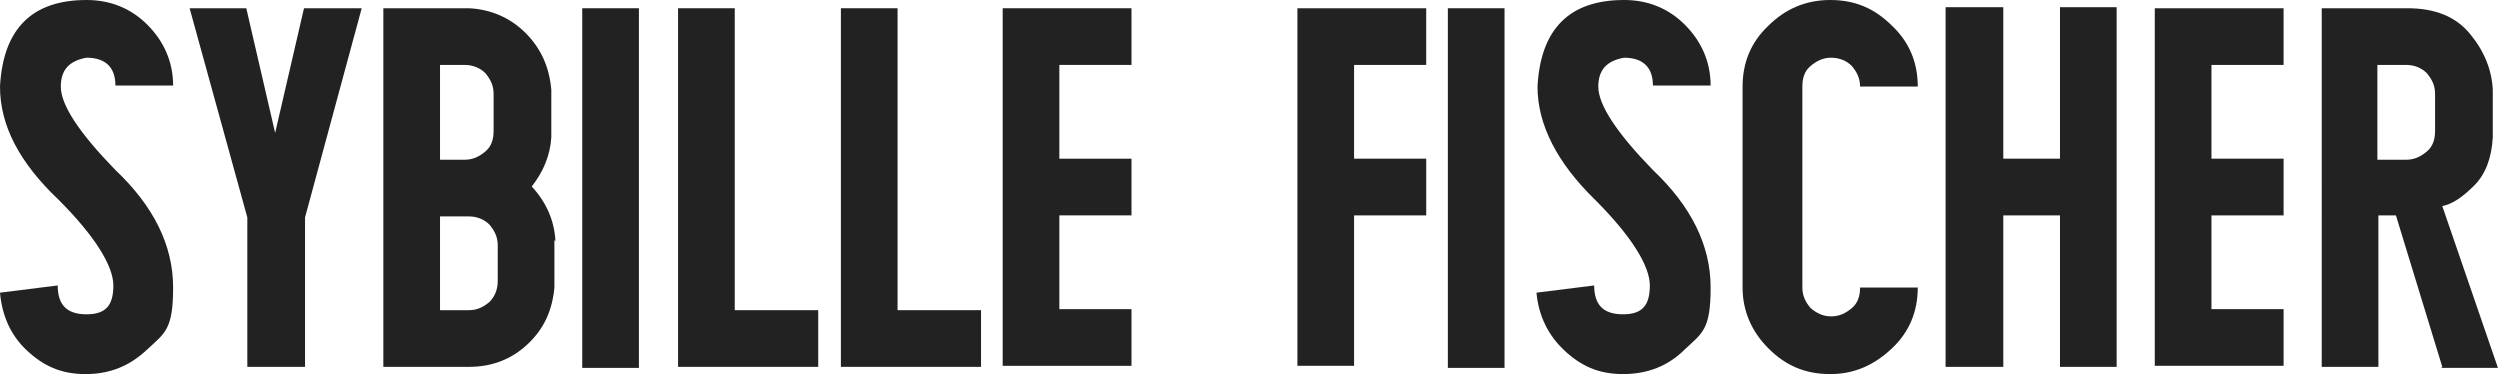
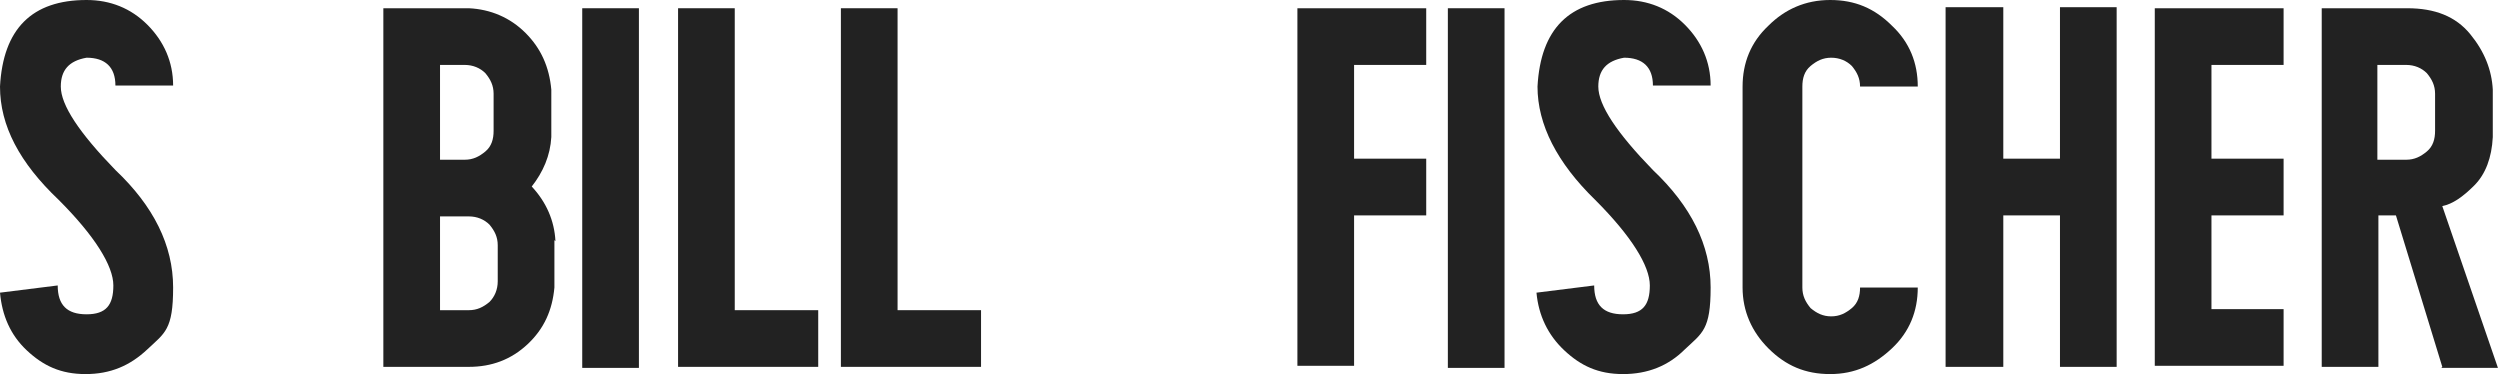
<svg xmlns="http://www.w3.org/2000/svg" id="Ebene_1" version="1.1" viewBox="0 0 242.6 36.3">
  <defs>
    <style> .st0 { fill: #222; } </style>
  </defs>
  <path class="st0" d="M5.9,8.4c0,1.8,1.8,4.5,5.3,8.1,3.7,3.5,5.6,7.3,5.6,11.4s-.8,4.4-2.5,6-3.6,2.4-6,2.4-4.1-.8-5.7-2.3S.2,30.6,0,28.4l5.6-.7c0,1.9.9,2.8,2.8,2.8s2.6-.9,2.6-2.8-1.8-4.8-5.3-8.3C1.9,15.8,0,12.2,0,8.4.3,2.8,3.1,0,8.4,0c2.3,0,4.3.8,5.9,2.4,1.6,1.6,2.5,3.6,2.5,5.9h-5.6c0-1.8-1-2.7-2.8-2.7-1.7.3-2.5,1.2-2.5,2.8Z" />
-   <path class="st0" d="M35.1.8l-5.5,20.3v14.5h-5.6v-14.5L18.4.8h5.5l2.8,12.1L29.5.8h5.5Z" />
  <path class="st0" d="M53.8,23.3v4.6c-.2,2.2-1,4-2.6,5.5s-3.5,2.2-5.7,2.2h-8.3V.8h8.3c2.1.1,4,.9,5.5,2.4,1.5,1.5,2.3,3.3,2.5,5.5v4.6c-.1,1.8-.8,3.4-1.9,4.8,1.4,1.5,2.2,3.3,2.3,5.3ZM42.7,15.5h2.4c.8,0,1.4-.3,2-.8s.8-1.2.8-2v-3.6c0-.8-.3-1.4-.8-2-.5-.5-1.2-.8-2-.8h-2.4v9.2ZM48.3,23.8c0-.8-.3-1.4-.8-2-.5-.5-1.2-.8-2-.8h-2.8v9.1h2.8c.8,0,1.4-.3,2-.8.5-.5.8-1.2.8-2v-3.6Z" />
  <path class="st0" d="M56.5.8h5.5v34.9h-5.5V.8Z" />
  <path class="st0" d="M79.4,30.1v5.5h-13.6V.8h5.5v29.3h8.1Z" />
  <path class="st0" d="M95.2,30.1v5.5h-13.6V.8h5.5v29.3h8.1Z" />
-   <path class="st0" d="M102.8,6.3v9.1h7v5.5h-7v9.1h7v5.5h-12.5V.8h12.5v5.5h-7Z" />
  <path class="st0" d="M131.4,6.3v9.1h7v5.5h-7v14.6h-5.5V.8h12.5v5.5h-7Z" />
  <path class="st0" d="M140.5.8h5.5v34.9h-5.5V.8Z" />
  <path class="st0" d="M155.1,8.4c0,1.8,1.8,4.5,5.3,8.1,3.7,3.5,5.6,7.3,5.6,11.4s-.8,4.4-2.5,6c-1.6,1.6-3.6,2.4-6,2.4s-4.1-.8-5.7-2.3-2.5-3.4-2.7-5.6l5.6-.7c0,1.9.9,2.8,2.8,2.8s2.6-.9,2.6-2.8-1.8-4.8-5.3-8.3c-3.7-3.6-5.6-7.3-5.6-11,.3-5.6,3.1-8.4,8.4-8.4,2.3,0,4.3.8,5.9,2.4,1.6,1.6,2.5,3.6,2.5,5.9h-5.6c0-1.8-1-2.7-2.8-2.7-1.7.3-2.5,1.2-2.5,2.8Z" />
  <path class="st0" d="M177.7,30.7c.8,0,1.4-.3,2-.8s.8-1.2.8-2h5.6c0,2.3-.8,4.3-2.5,5.9-1.7,1.6-3.6,2.5-6,2.5s-4.3-.8-6-2.5c-1.6-1.6-2.5-3.6-2.5-5.9V8.4c0-2.3.8-4.3,2.5-5.9,1.6-1.6,3.6-2.5,6-2.5s4.3.8,6,2.5c1.7,1.6,2.5,3.6,2.5,5.9h-5.6c0-.8-.3-1.4-.8-2-.5-.5-1.2-.8-2-.8s-1.4.3-2,.8c-.6.5-.8,1.2-.8,2v19.5c0,.8.3,1.4.8,2,.6.5,1.2.8,2,.8Z" />
  <path class="st0" d="M205.4.7v34.9h-5.5v-14.7h-5.5v14.7h-5.6V.7h5.6v14.7h5.5V.7h5.5Z" />
  <path class="st0" d="M214.6,6.3v9.1h7v5.5h-7v9.1h7v5.5h-12.5V.8h12.5v5.5h-7Z" />
  <path class="st0" d="M237,35.6l-4.5-14.7h-1.7v14.7h-5.5V.8h8.3c2.7,0,4.7.8,6.1,2.5,1.4,1.7,2.1,3.5,2.2,5.4v4.6c-.1,2-.7,3.6-1.8,4.7-1.1,1.1-2.1,1.8-3.1,2l5.4,15.7h-5.5ZM230.7,15.5h2.8c.8,0,1.4-.3,2-.8s.8-1.2.8-2v-3.6c0-.8-.3-1.4-.8-2-.5-.5-1.2-.8-2-.8h-2.8v9.1Z" />
</svg>